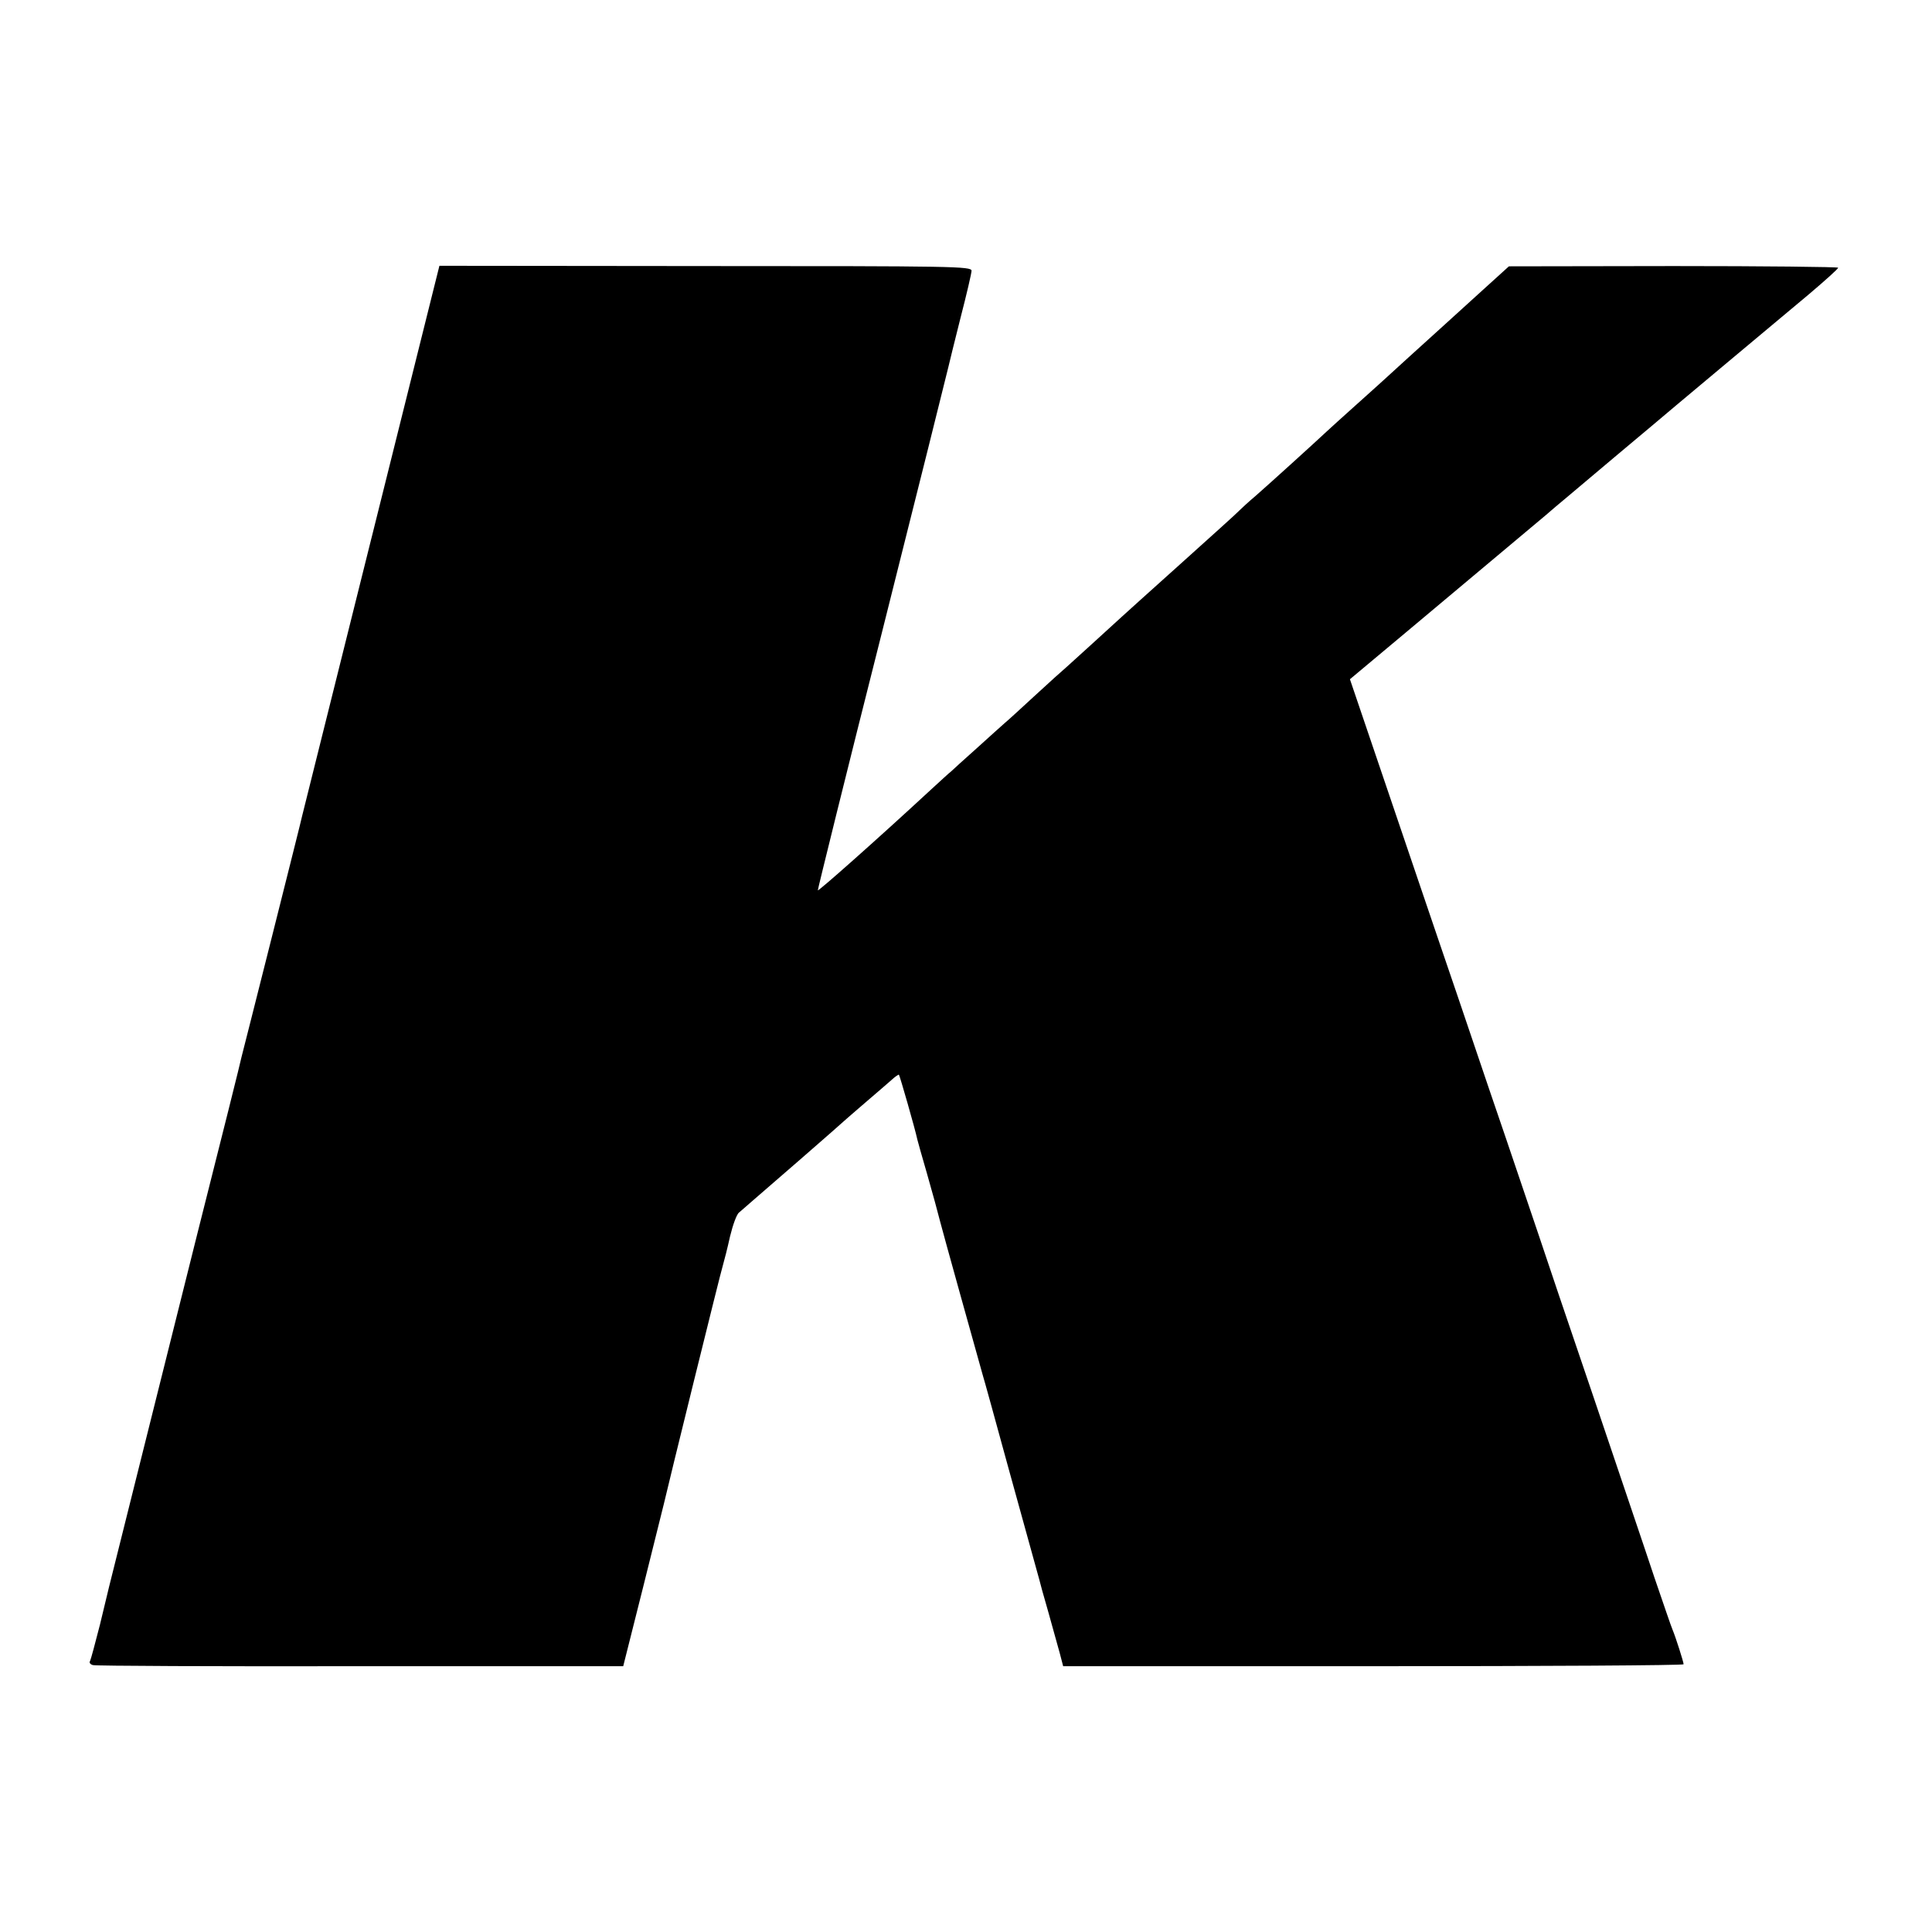
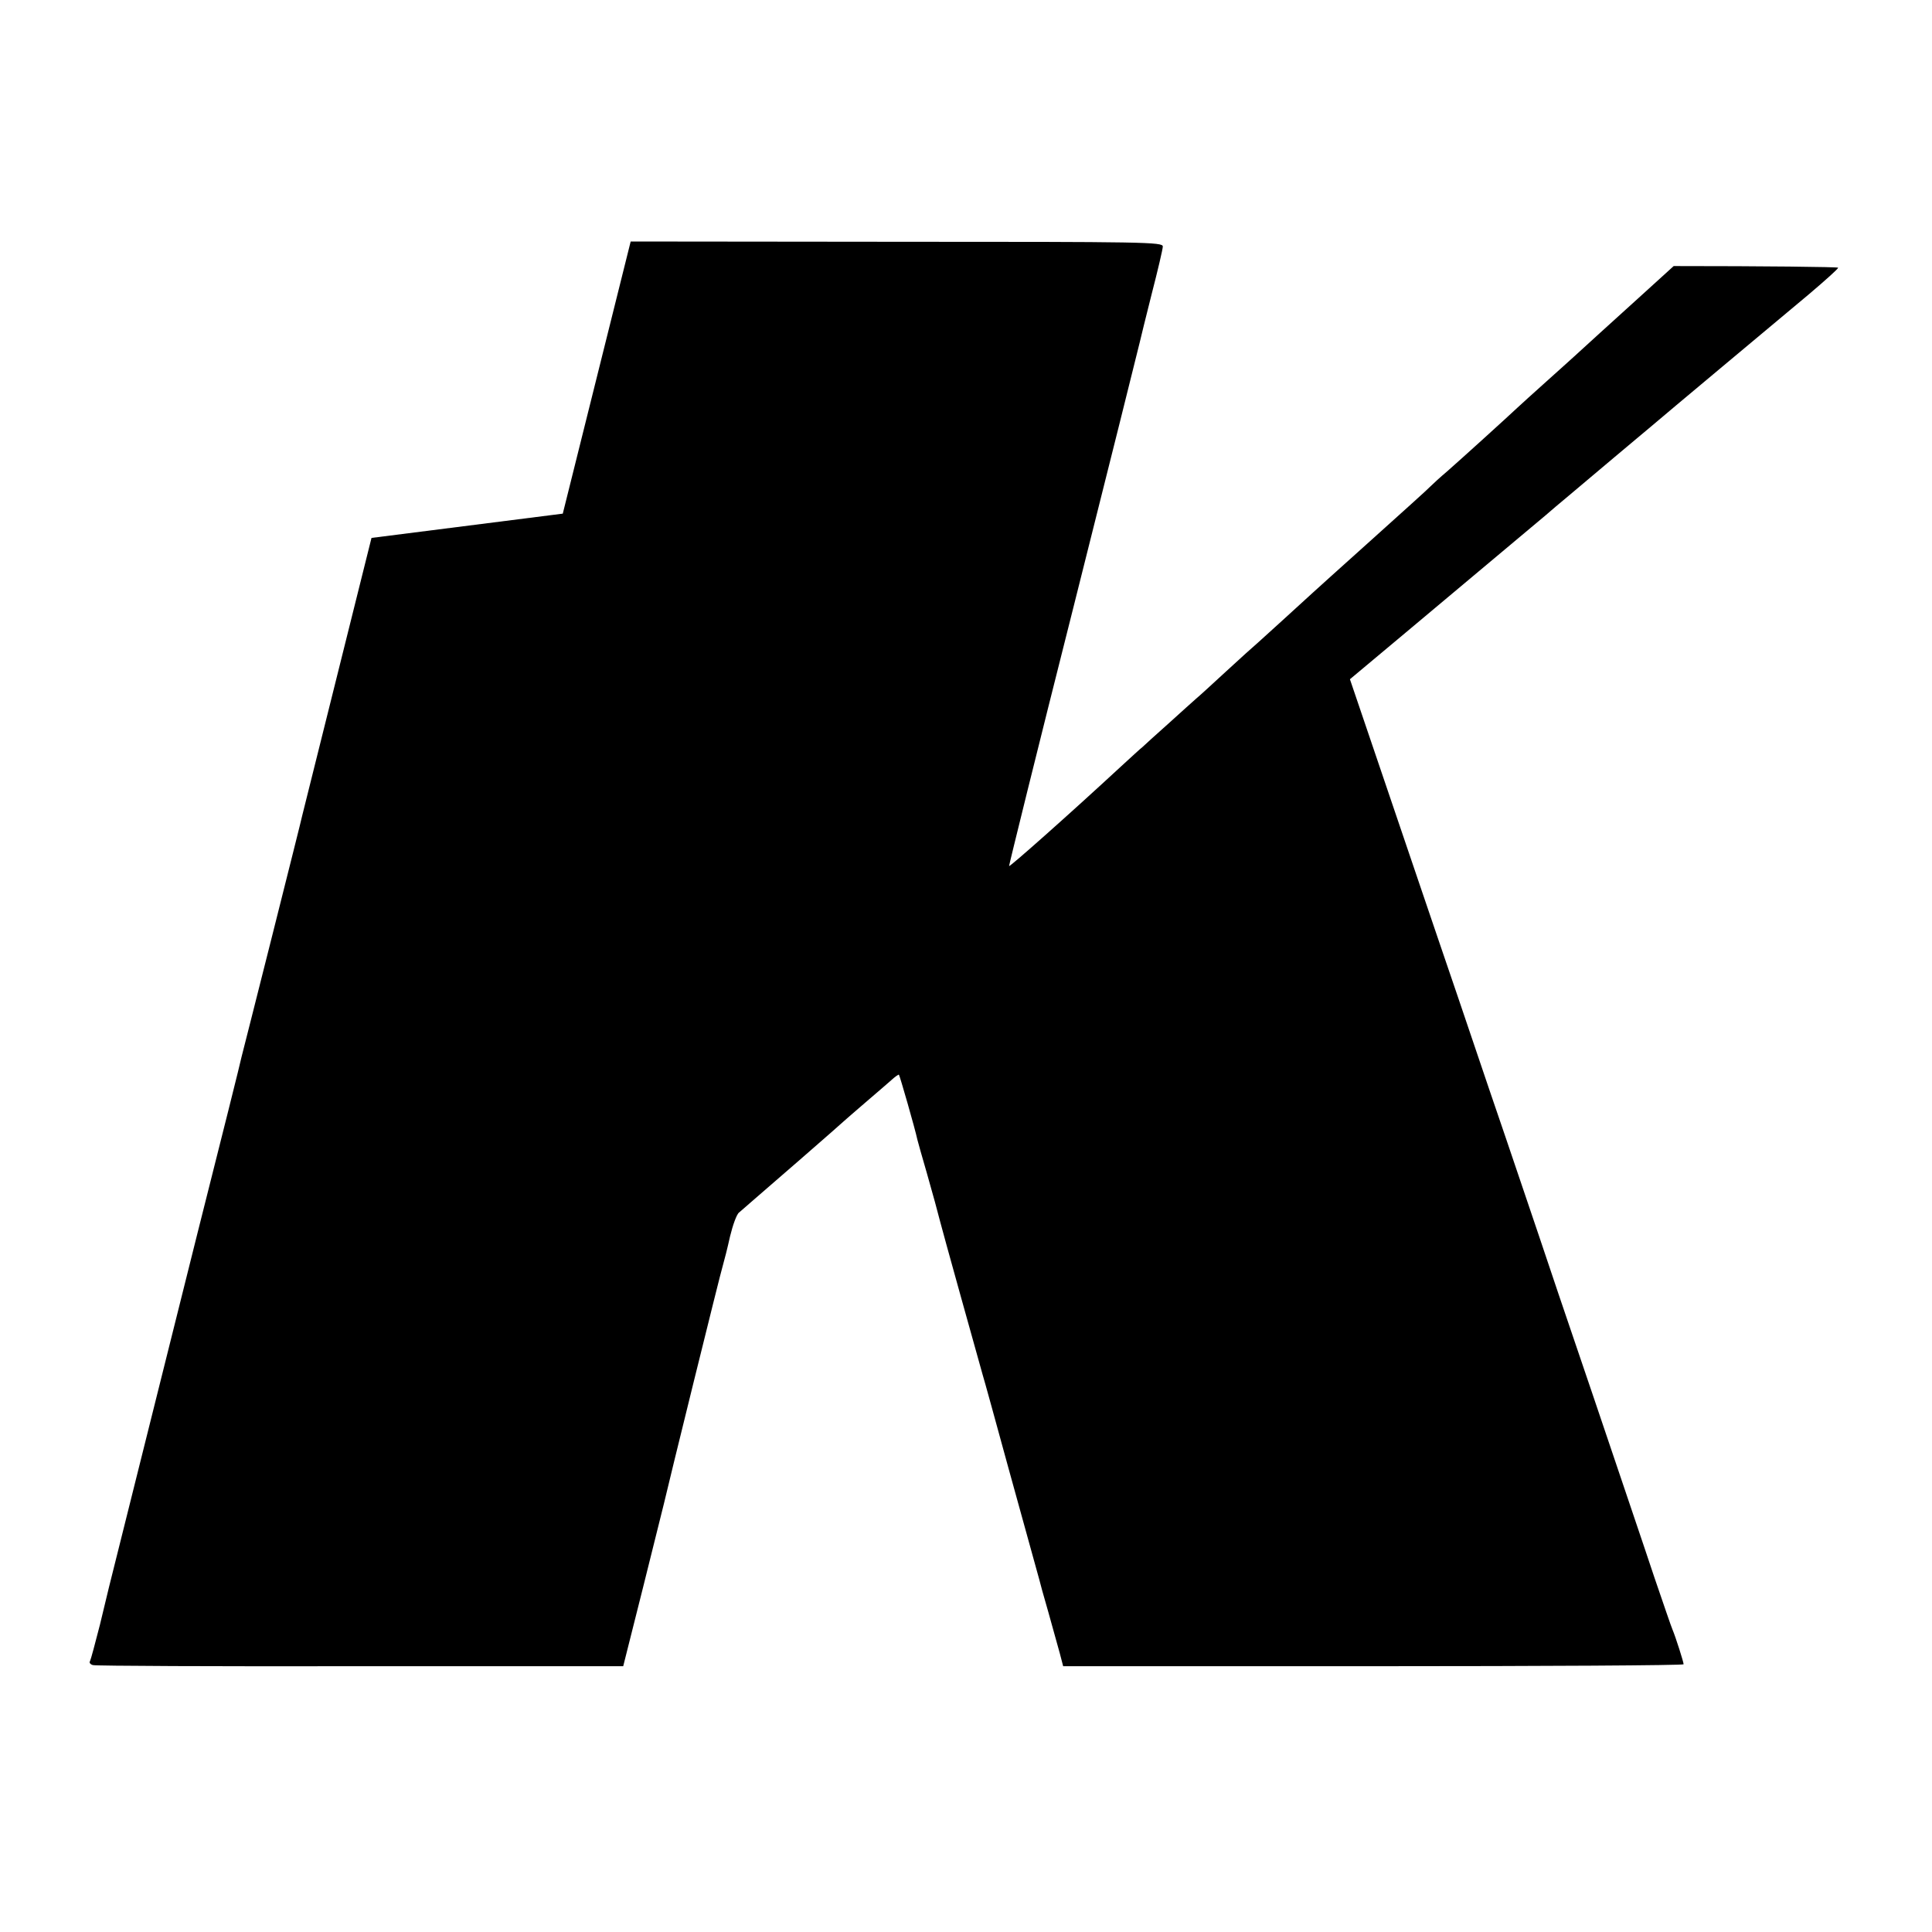
<svg xmlns="http://www.w3.org/2000/svg" version="1.0" width="700pt" height="700pt" viewBox="0 0 700 700" preserveAspectRatio="xMidYMid meet">
  <g transform="translate(0,700) scale(0.1,-0.1)" fill="#000000" stroke="none">
-     <path d="M1346 5051 c-135 -542 -248 -995 -251 -1006 -2 -11 -52 -209 -110 -440 -58 -231 -108 -427 -110 -435 -1 -8 -73 -296 -160 -640 -86 -344 -158 -632 -160 -640 -2 -8 -38 -152 -80 -320 -42 -168 -78 -312 -80 -320 -2 -8 -17 -70 -33 -137 -17 -67 -33 -126 -36 -132 -4 -5 2 -12 11 -14 10 -3 446 -5 970 -4 l951 0 72 286 c39 157 73 293 75 301 14 62 206 841 214 865 5 17 17 64 26 105 10 41 24 81 33 87 8 7 29 25 46 40 17 15 99 86 181 157 83 72 152 133 155 136 3 3 37 32 75 65 39 33 81 70 95 82 13 12 26 21 27 19 3 -3 58 -194 67 -236 2 -8 17 -62 34 -120 26 -91 36 -129 48 -175 4 -18 144 -520 154 -555 6 -19 48 -172 94 -340 112 -405 109 -394 112 -405 1 -5 15 -57 32 -115 16 -58 35 -126 42 -151 l12 -46 1124 0 c618 0 1124 3 1124 7 0 8 -29 99 -40 125 -5 11 -34 97 -66 190 -31 94 -131 388 -221 655 -91 267 -180 530 -198 585 -19 55 -99 294 -180 530 -80 237 -161 475 -180 530 -19 55 -99 292 -179 527 l-145 427 202 169 c334 280 481 403 507 425 14 12 52 45 85 72 33 28 107 90 165 139 58 48 116 98 130 109 44 38 462 387 573 480 59 50 107 93 107 97 0 3 -268 6 -596 6 l-597 -1 -96 -87 c-53 -48 -112 -102 -131 -119 -72 -65 -215 -195 -230 -209 -9 -8 -54 -49 -100 -90 -46 -41 -93 -84 -105 -95 -36 -34 -207 -189 -255 -231 -25 -21 -52 -46 -60 -54 -8 -9 -105 -96 -215 -195 -110 -99 -205 -184 -211 -190 -48 -44 -183 -167 -200 -182 -12 -10 -63 -56 -114 -103 -51 -47 -100 -92 -110 -100 -9 -8 -55 -49 -100 -90 -46 -41 -88 -79 -94 -85 -7 -5 -39 -35 -72 -65 -200 -185 -408 -369 -411 -366 -1 1 103 423 233 937 129 513 237 945 240 959 3 14 23 94 44 178 22 85 40 162 40 171 0 16 -63 17 -964 17 l-964 1 -246 -986z" />
+     <path d="M1346 5051 c-135 -542 -248 -995 -251 -1006 -2 -11 -52 -209 -110 -440 -58 -231 -108 -427 -110 -435 -1 -8 -73 -296 -160 -640 -86 -344 -158 -632 -160 -640 -2 -8 -38 -152 -80 -320 -42 -168 -78 -312 -80 -320 -2 -8 -17 -70 -33 -137 -17 -67 -33 -126 -36 -132 -4 -5 2 -12 11 -14 10 -3 446 -5 970 -4 l951 0 72 286 c39 157 73 293 75 301 14 62 206 841 214 865 5 17 17 64 26 105 10 41 24 81 33 87 8 7 29 25 46 40 17 15 99 86 181 157 83 72 152 133 155 136 3 3 37 32 75 65 39 33 81 70 95 82 13 12 26 21 27 19 3 -3 58 -194 67 -236 2 -8 17 -62 34 -120 26 -91 36 -129 48 -175 4 -18 144 -520 154 -555 6 -19 48 -172 94 -340 112 -405 109 -394 112 -405 1 -5 15 -57 32 -115 16 -58 35 -126 42 -151 l12 -46 1124 0 c618 0 1124 3 1124 7 0 8 -29 99 -40 125 -5 11 -34 97 -66 190 -31 94 -131 388 -221 655 -91 267 -180 530 -198 585 -19 55 -99 294 -180 530 -80 237 -161 475 -180 530 -19 55 -99 292 -179 527 l-145 427 202 169 c334 280 481 403 507 425 14 12 52 45 85 72 33 28 107 90 165 139 58 48 116 98 130 109 44 38 462 387 573 480 59 50 107 93 107 97 0 3 -268 6 -596 6 c-53 -48 -112 -102 -131 -119 -72 -65 -215 -195 -230 -209 -9 -8 -54 -49 -100 -90 -46 -41 -93 -84 -105 -95 -36 -34 -207 -189 -255 -231 -25 -21 -52 -46 -60 -54 -8 -9 -105 -96 -215 -195 -110 -99 -205 -184 -211 -190 -48 -44 -183 -167 -200 -182 -12 -10 -63 -56 -114 -103 -51 -47 -100 -92 -110 -100 -9 -8 -55 -49 -100 -90 -46 -41 -88 -79 -94 -85 -7 -5 -39 -35 -72 -65 -200 -185 -408 -369 -411 -366 -1 1 103 423 233 937 129 513 237 945 240 959 3 14 23 94 44 178 22 85 40 162 40 171 0 16 -63 17 -964 17 l-964 1 -246 -986z" />
  </g>
</svg>